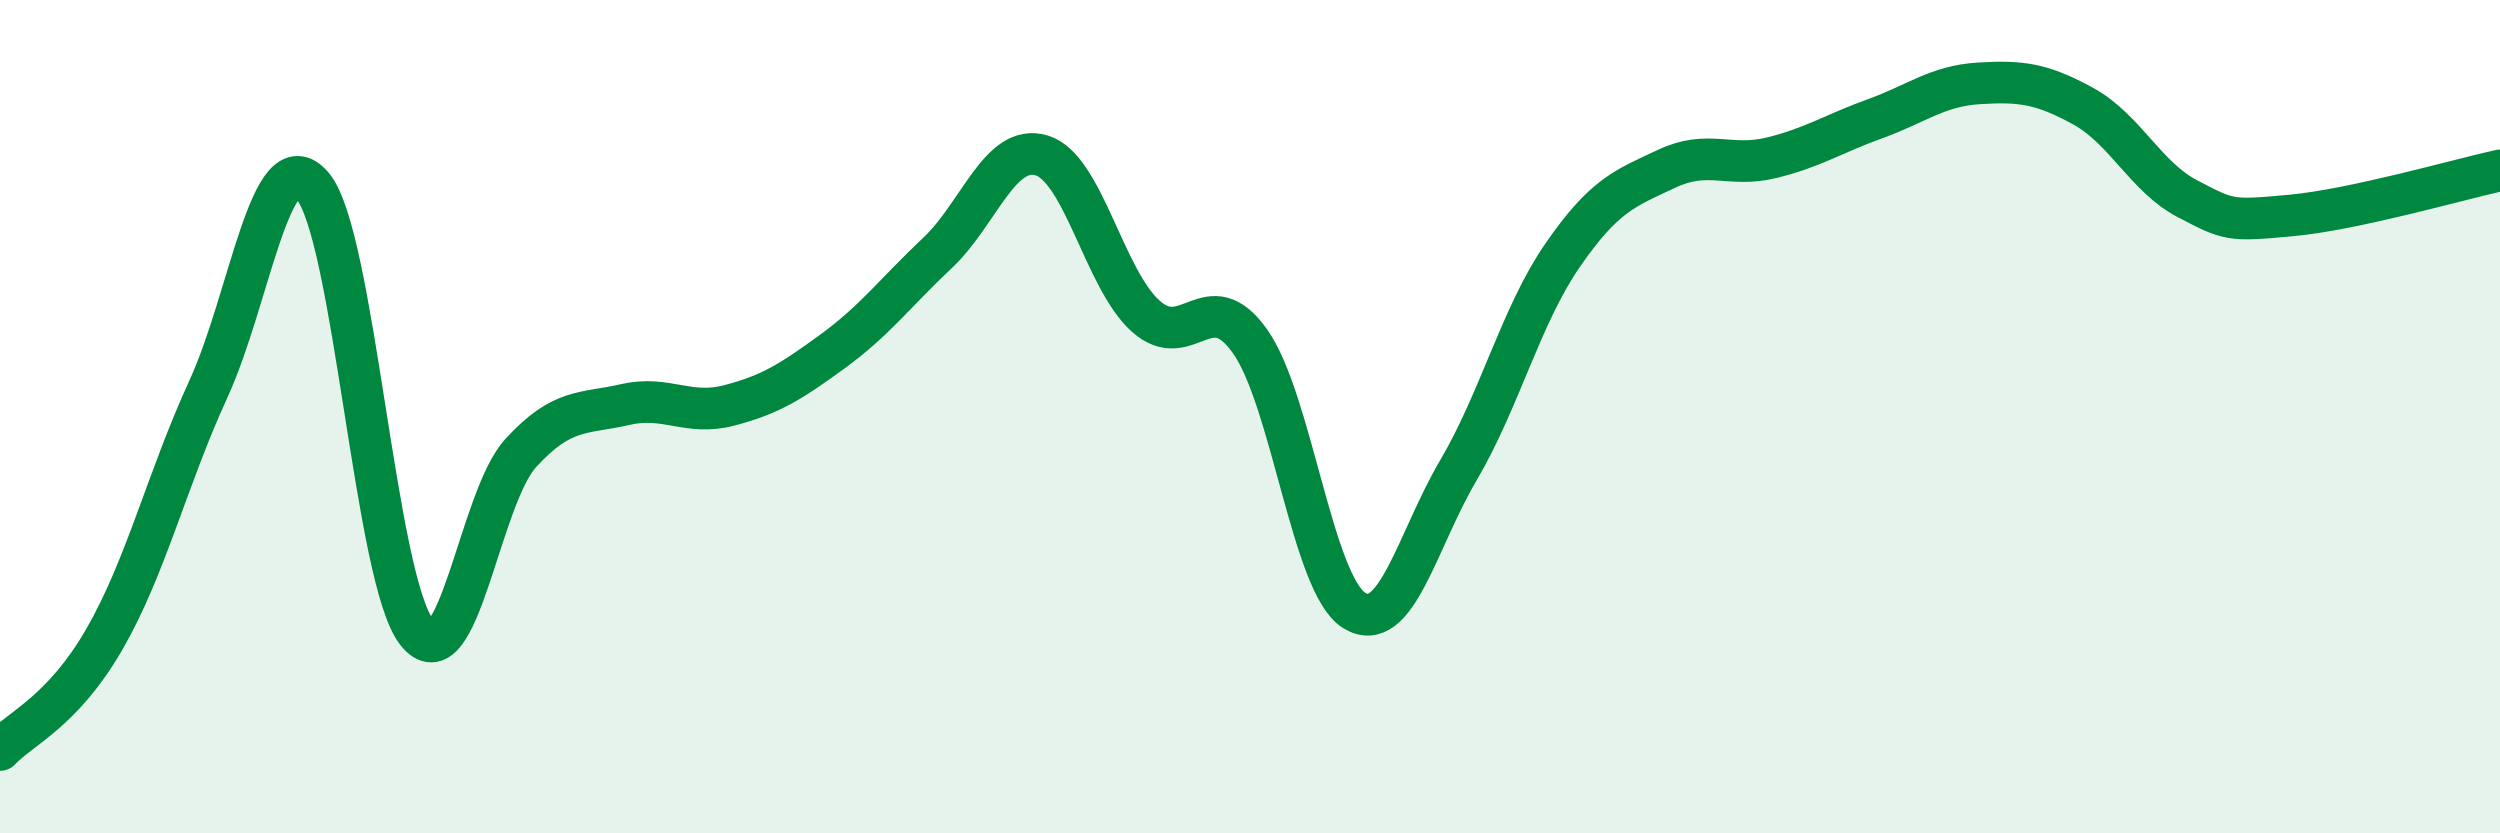
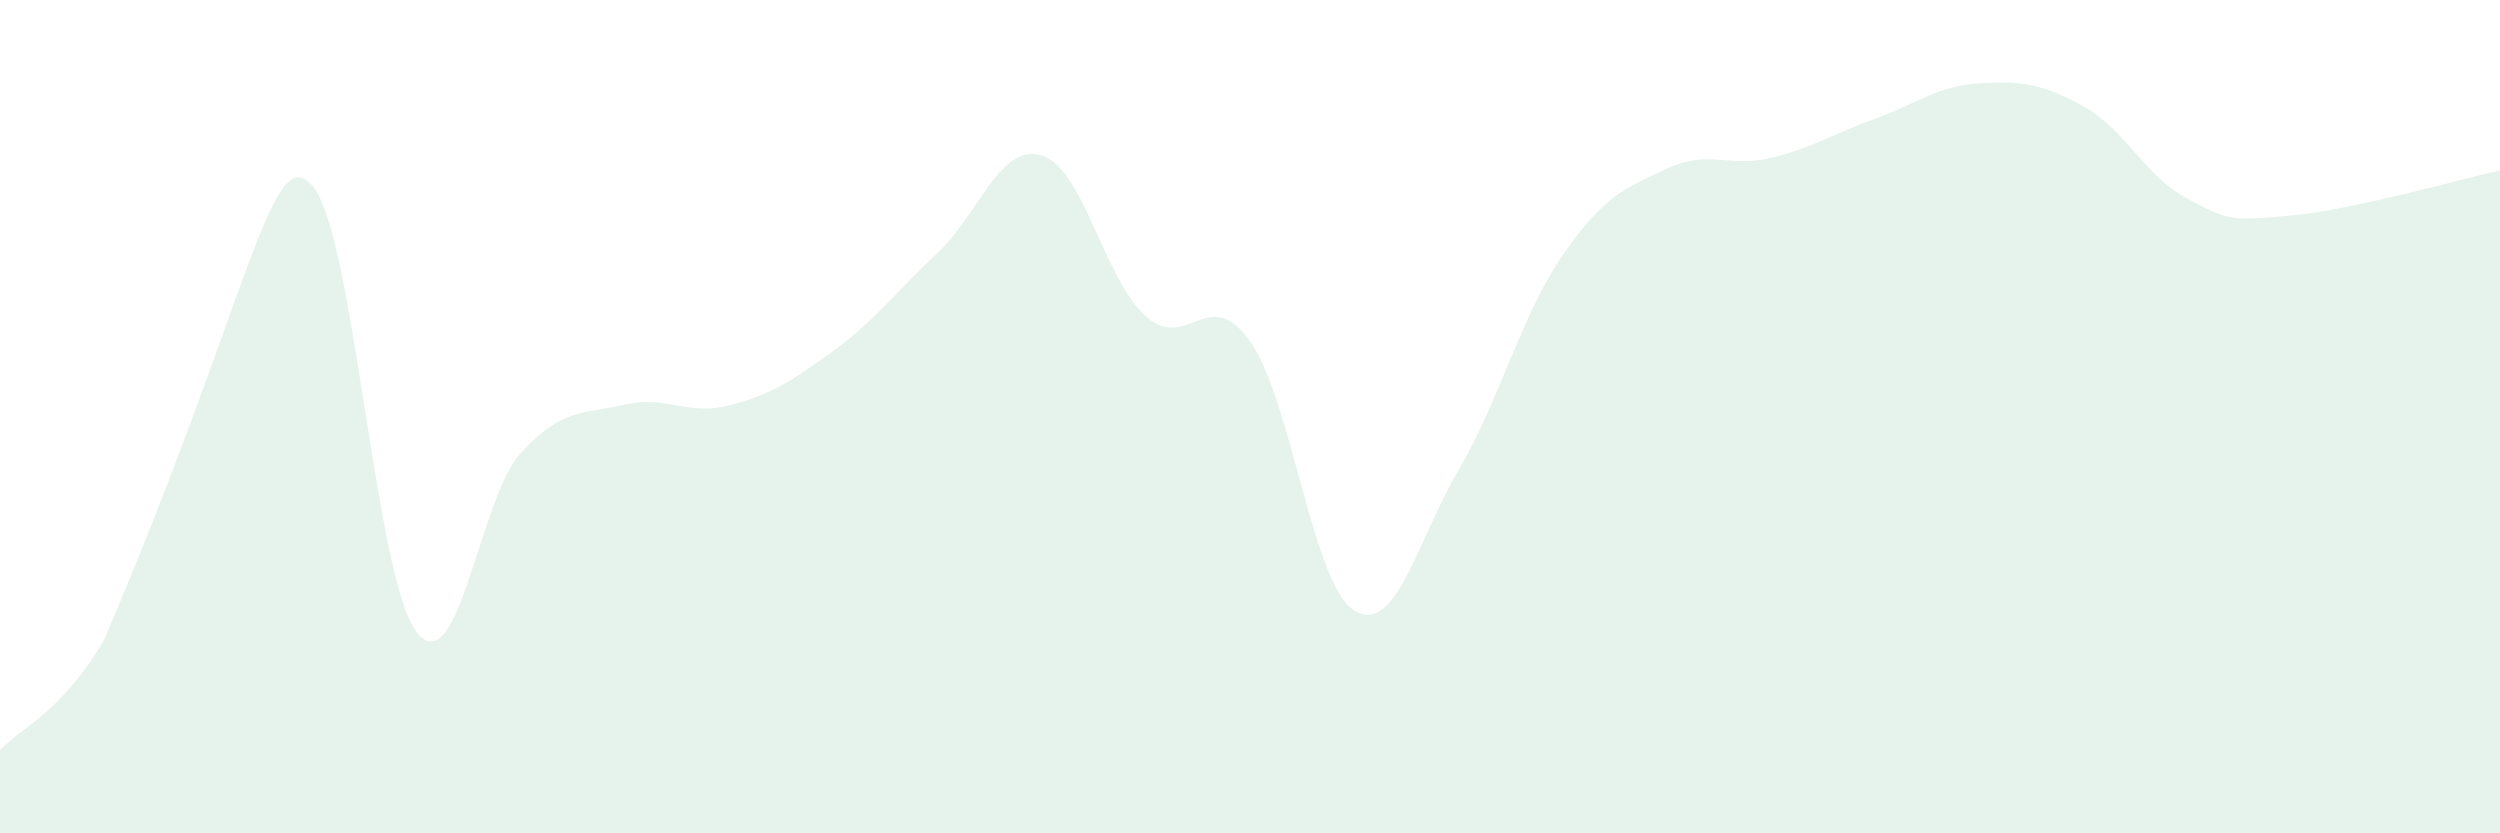
<svg xmlns="http://www.w3.org/2000/svg" width="60" height="20" viewBox="0 0 60 20">
-   <path d="M 0,18 C 0.5,17.47 1.5,17.08 2.5,15.35 C 3.5,13.62 4,11.52 5,9.34 C 6,7.16 6.5,3.29 7.5,4.46 C 8.5,5.63 9,13.89 10,15.17 C 11,16.45 11.5,11.96 12.5,10.87 C 13.5,9.78 14,9.94 15,9.71 C 16,9.48 16.5,9.99 17.5,9.73 C 18.5,9.47 19,9.15 20,8.42 C 21,7.69 21.5,7.01 22.5,6.07 C 23.5,5.13 24,3.43 25,3.73 C 26,4.03 26.5,6.7 27.5,7.59 C 28.5,8.48 29,6.78 30,8.19 C 31,9.6 31.5,14.03 32.5,14.65 C 33.5,15.27 34,12.99 35,11.29 C 36,9.59 36.5,7.58 37.5,6.13 C 38.5,4.68 39,4.52 40,4.05 C 41,3.58 41.5,4.03 42.5,3.79 C 43.5,3.55 44,3.21 45,2.85 C 46,2.49 46.5,2.06 47.5,2 C 48.5,1.94 49,2 50,2.55 C 51,3.1 51.5,4.25 52.5,4.77 C 53.5,5.29 53.5,5.31 55,5.17 C 56.5,5.03 59,4.31 60,4.09L60 20L0 20Z" fill="#008740" opacity="0.1" stroke-linecap="round" stroke-linejoin="round" />
-   <path d="M 0,18 C 0.5,17.47 1.5,17.08 2.5,15.35 C 3.5,13.62 4,11.52 5,9.34 C 6,7.16 6.5,3.29 7.5,4.46 C 8.5,5.63 9,13.89 10,15.17 C 11,16.45 11.5,11.96 12.5,10.87 C 13.5,9.78 14,9.94 15,9.71 C 16,9.48 16.5,9.99 17.5,9.73 C 18.5,9.47 19,9.15 20,8.42 C 21,7.69 21.5,7.01 22.5,6.07 C 23.5,5.13 24,3.43 25,3.73 C 26,4.03 26.5,6.7 27.5,7.59 C 28.5,8.48 29,6.78 30,8.19 C 31,9.6 31.5,14.03 32.5,14.65 C 33.5,15.27 34,12.99 35,11.29 C 36,9.59 36.5,7.58 37.5,6.13 C 38.5,4.68 39,4.52 40,4.05 C 41,3.58 41.5,4.03 42.5,3.79 C 43.5,3.55 44,3.21 45,2.85 C 46,2.49 46.5,2.06 47.5,2 C 48.5,1.94 49,2 50,2.55 C 51,3.1 51.5,4.25 52.5,4.77 C 53.5,5.29 53.5,5.31 55,5.17 C 56.5,5.03 59,4.31 60,4.09" stroke="#008740" stroke-width="1" fill="none" stroke-linecap="round" stroke-linejoin="round" />
+   <path d="M 0,18 C 0.5,17.47 1.5,17.08 2.5,15.35 C 6,7.16 6.5,3.29 7.5,4.46 C 8.5,5.63 9,13.89 10,15.17 C 11,16.45 11.5,11.96 12.5,10.87 C 13.5,9.78 14,9.94 15,9.71 C 16,9.48 16.5,9.99 17.5,9.73 C 18.5,9.47 19,9.15 20,8.42 C 21,7.69 21.5,7.01 22.5,6.07 C 23.5,5.13 24,3.43 25,3.73 C 26,4.03 26.5,6.7 27.5,7.59 C 28.5,8.48 29,6.78 30,8.19 C 31,9.6 31.5,14.03 32.5,14.65 C 33.5,15.27 34,12.99 35,11.29 C 36,9.59 36.5,7.58 37.5,6.13 C 38.5,4.68 39,4.52 40,4.05 C 41,3.58 41.5,4.03 42.5,3.79 C 43.5,3.55 44,3.21 45,2.85 C 46,2.49 46.5,2.06 47.5,2 C 48.5,1.94 49,2 50,2.55 C 51,3.1 51.5,4.25 52.5,4.77 C 53.5,5.29 53.5,5.31 55,5.17 C 56.5,5.03 59,4.31 60,4.09L60 20L0 20Z" fill="#008740" opacity="0.1" stroke-linecap="round" stroke-linejoin="round" />
</svg>